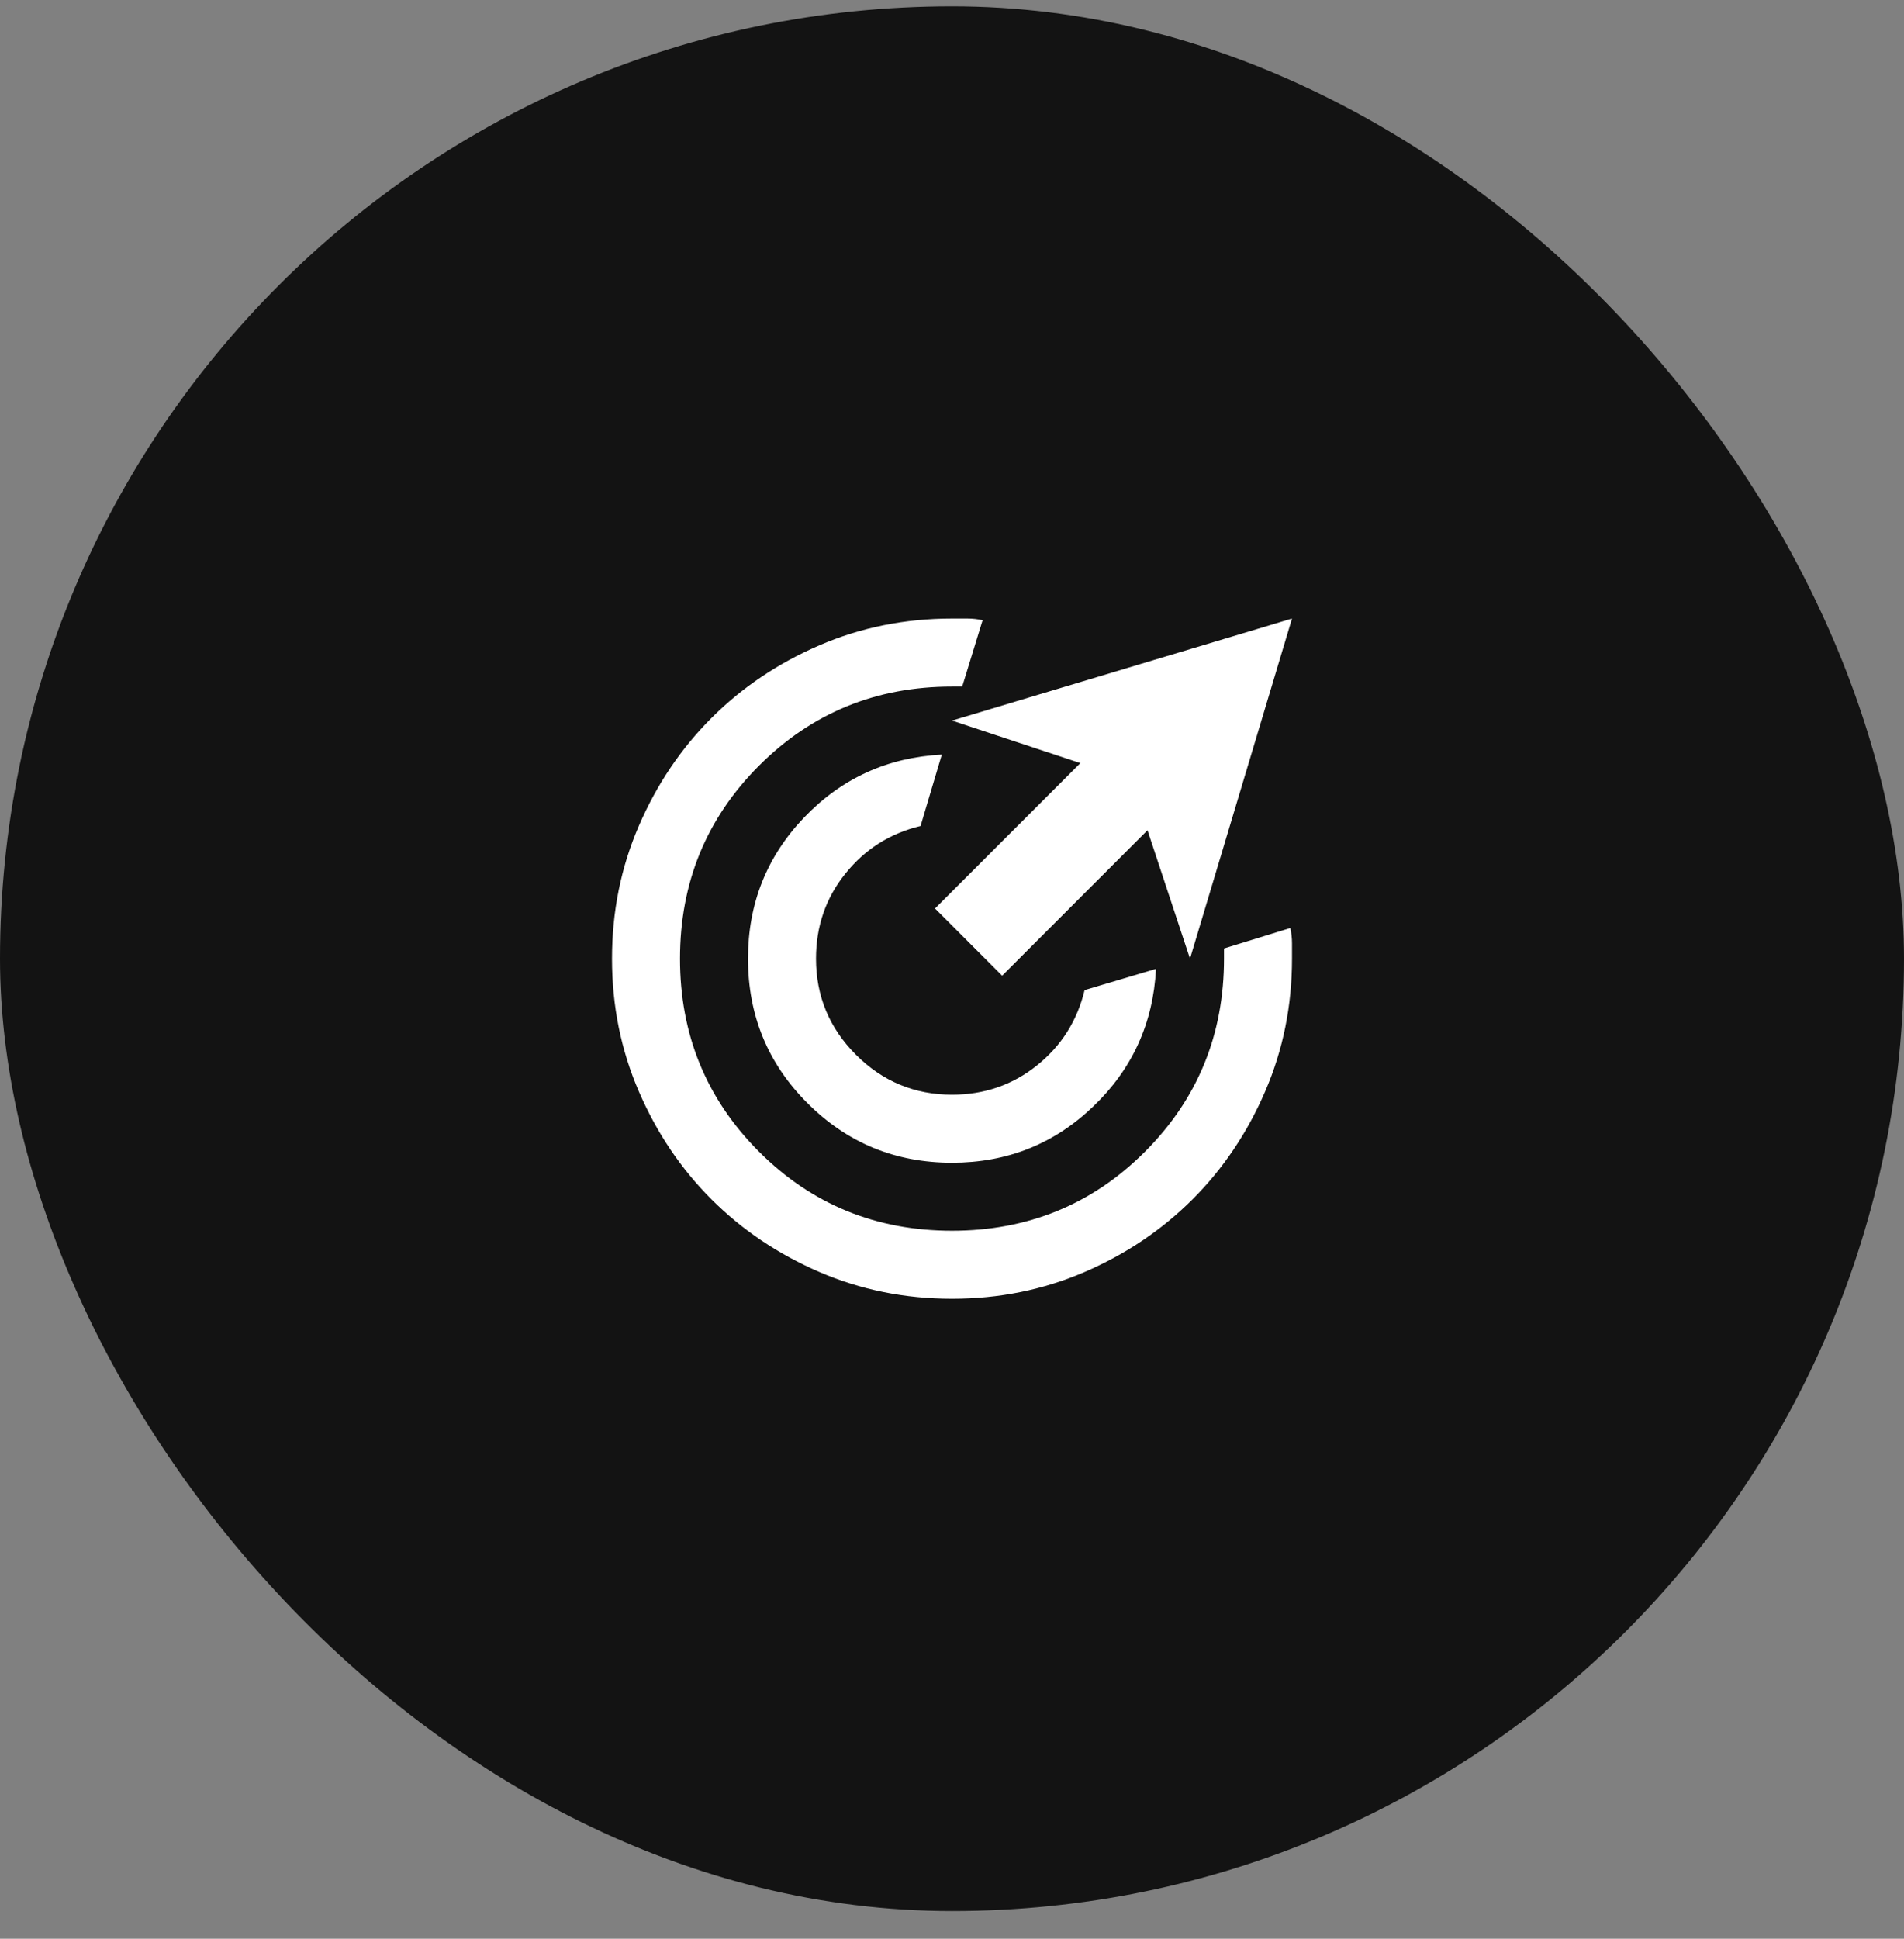
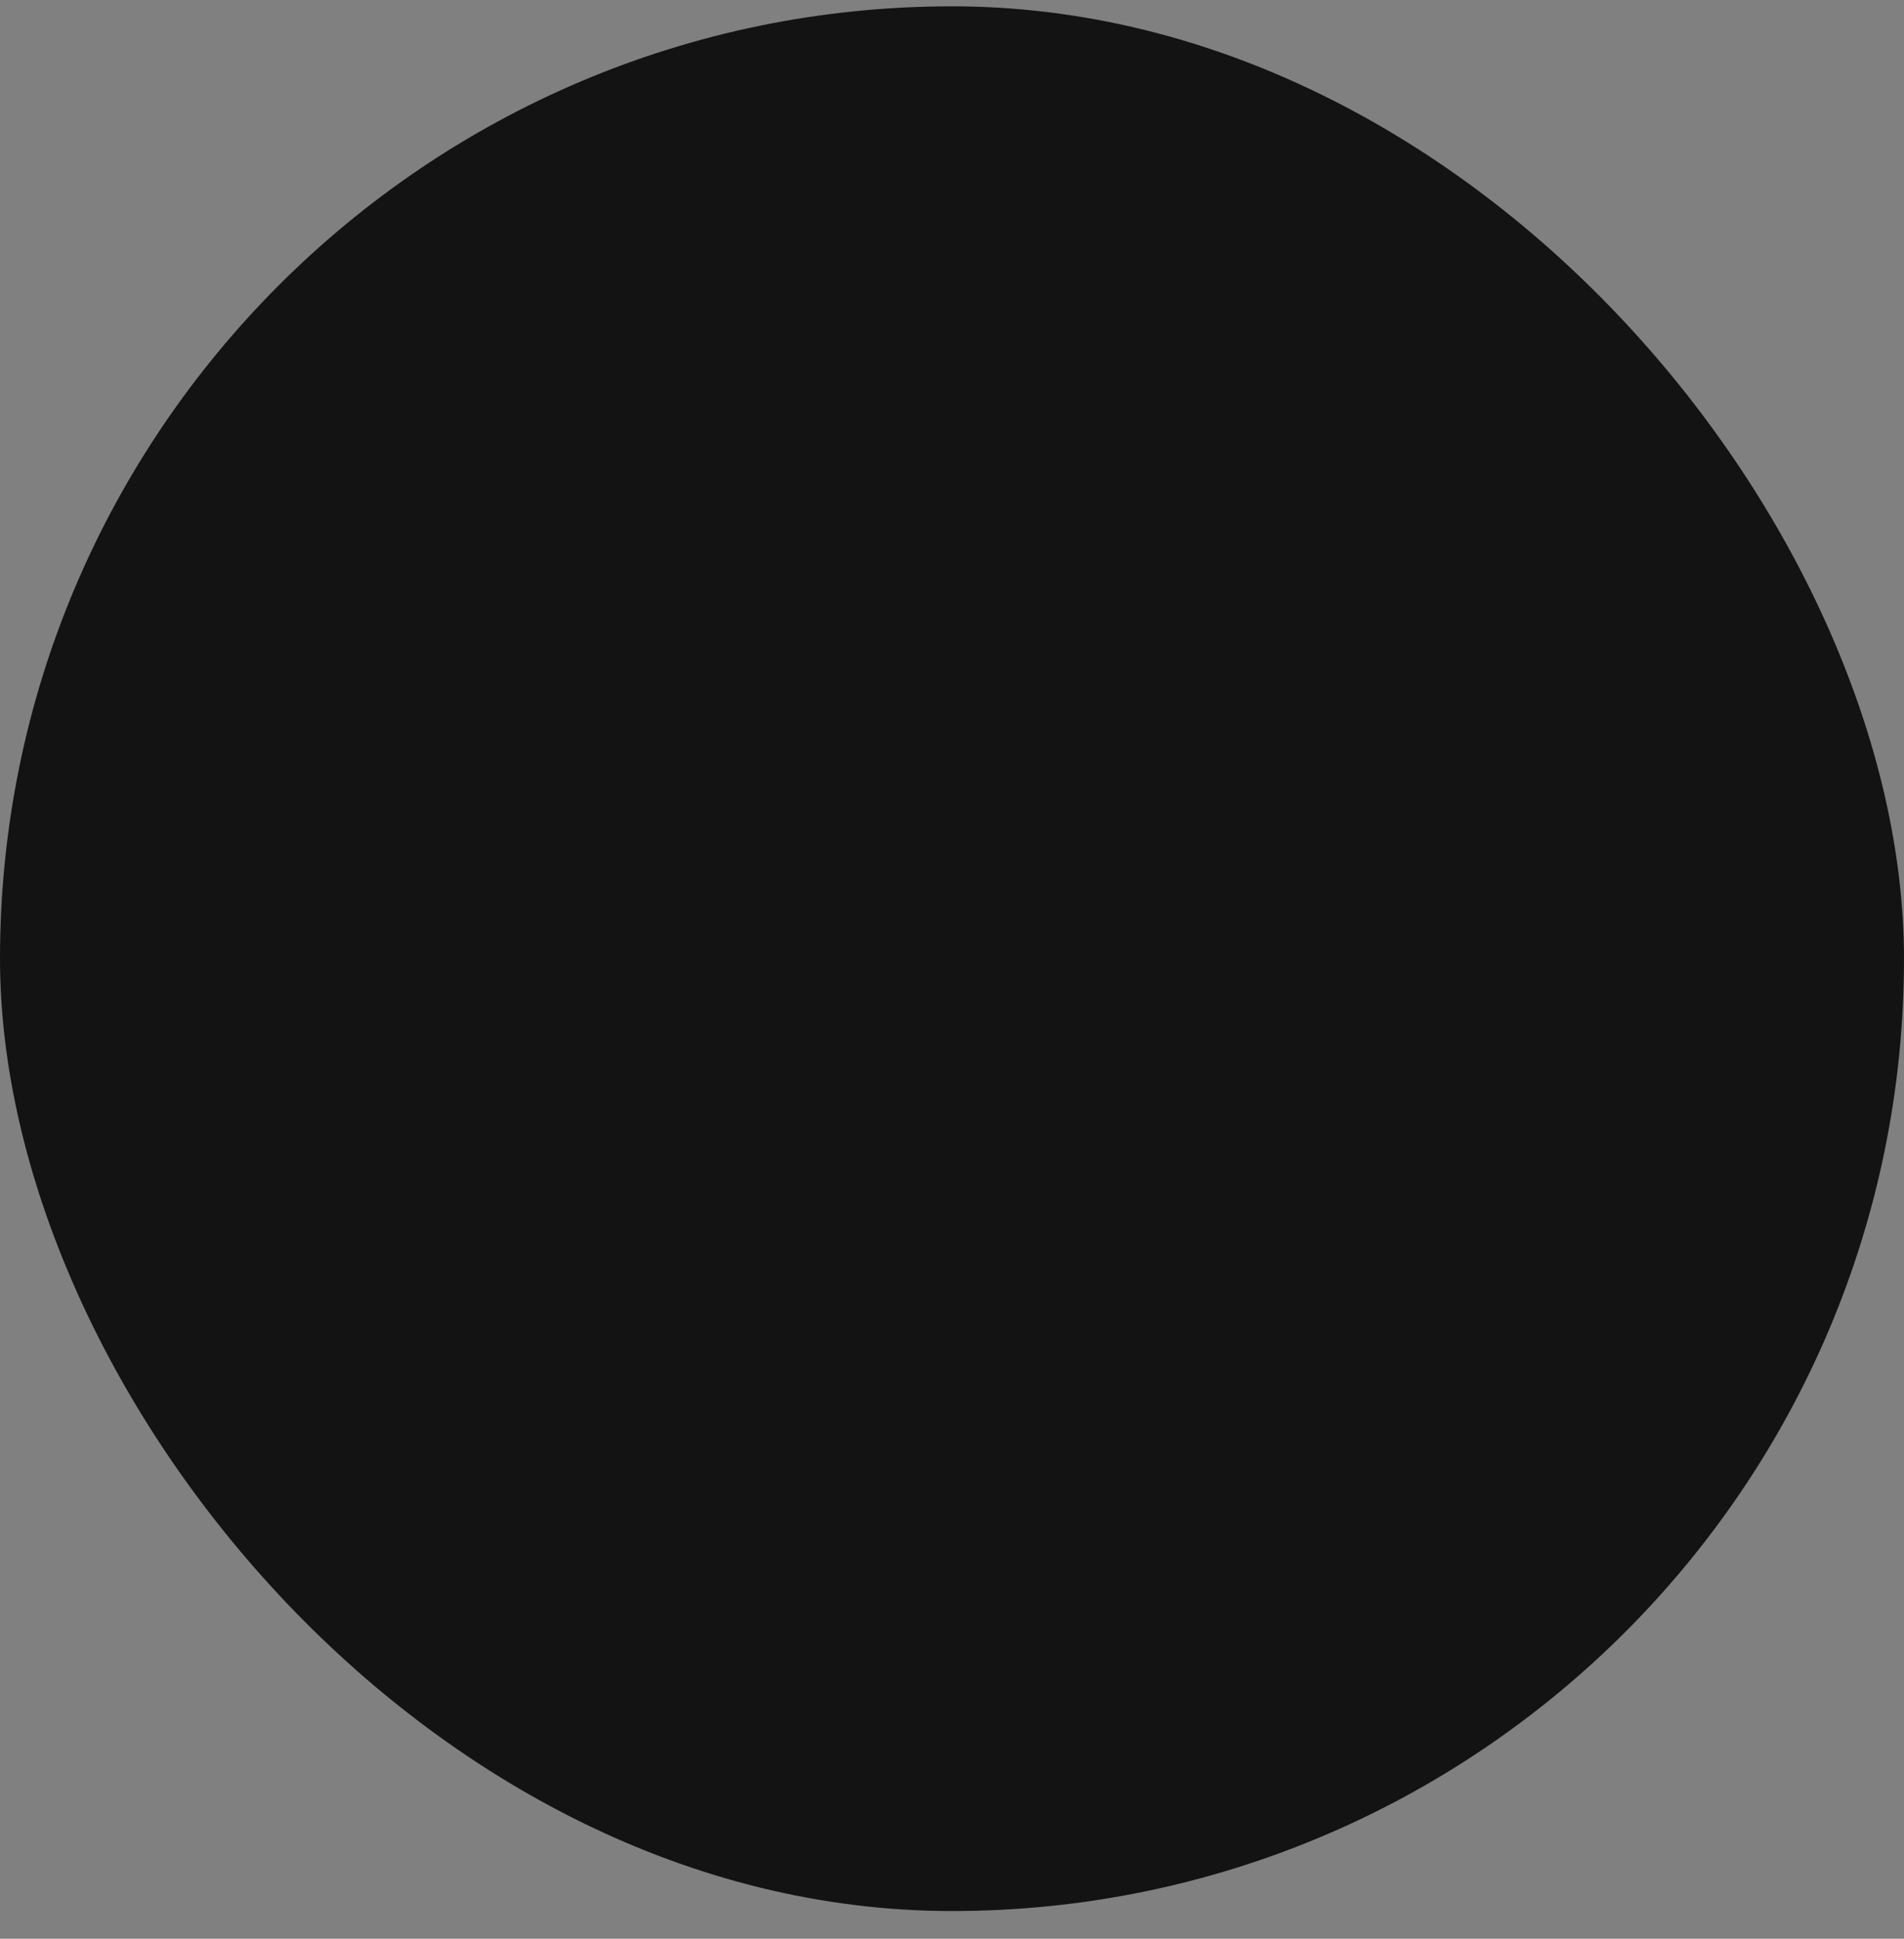
<svg xmlns="http://www.w3.org/2000/svg" width="56" height="57" viewBox="0 0 56 57" fill="none">
  <rect x="0" y="0" width="56" height="57" fill="#808080" stroke="none" />
  <rect y="0.186" width="56" height="56" rx="28" fill="#131313" />
-   <path d="M28 34.185C29.617 34.185 31 33.636 32.15 32.535C33.3 31.436 33.917 30.085 34 28.485L31.9 29.11C31.683 30.011 31.217 30.748 30.5 31.323C29.783 31.898 28.95 32.185 28 32.185C26.9 32.185 25.958 31.794 25.175 31.011C24.392 30.227 24 29.285 24 28.186C24 27.235 24.288 26.402 24.863 25.686C25.438 24.969 26.175 24.502 27.075 24.285L27.7 22.186C26.1 22.269 24.75 22.886 23.65 24.035C22.55 25.186 22 26.569 22 28.186C22 29.852 22.583 31.269 23.75 32.435C24.917 33.602 26.333 34.185 28 34.185ZM28 38.185C29.383 38.185 30.683 37.923 31.9 37.398C33.117 36.873 34.175 36.16 35.075 35.261C35.975 34.361 36.688 33.302 37.212 32.086C37.737 30.869 38 29.569 38 28.186V27.735C38 27.585 37.983 27.436 37.95 27.285L36 27.886V28.186C36 30.419 35.225 32.31 33.675 33.861C32.125 35.41 30.233 36.185 28 36.185C25.767 36.185 23.875 35.41 22.325 33.861C20.775 32.31 20 30.419 20 28.186C20 25.952 20.775 24.061 22.325 22.511C23.875 20.96 25.767 20.186 28 20.186H28.3L28.9 18.235C28.75 18.202 28.6 18.186 28.45 18.186H28C26.617 18.186 25.317 18.448 24.1 18.973C22.883 19.498 21.825 20.21 20.925 21.11C20.025 22.011 19.312 23.069 18.788 24.285C18.262 25.502 18 26.802 18 28.186C18 29.569 18.262 30.869 18.788 32.086C19.312 33.302 20.025 34.361 20.925 35.261C21.825 36.16 22.883 36.873 24.1 37.398C25.317 37.923 26.617 38.185 28 38.185ZM29.475 28.686L33.75 24.41L35 28.186L38 18.186L28 21.186L31.775 22.436L27.5 26.71L29.475 28.686Z" fill="white" />
</svg>